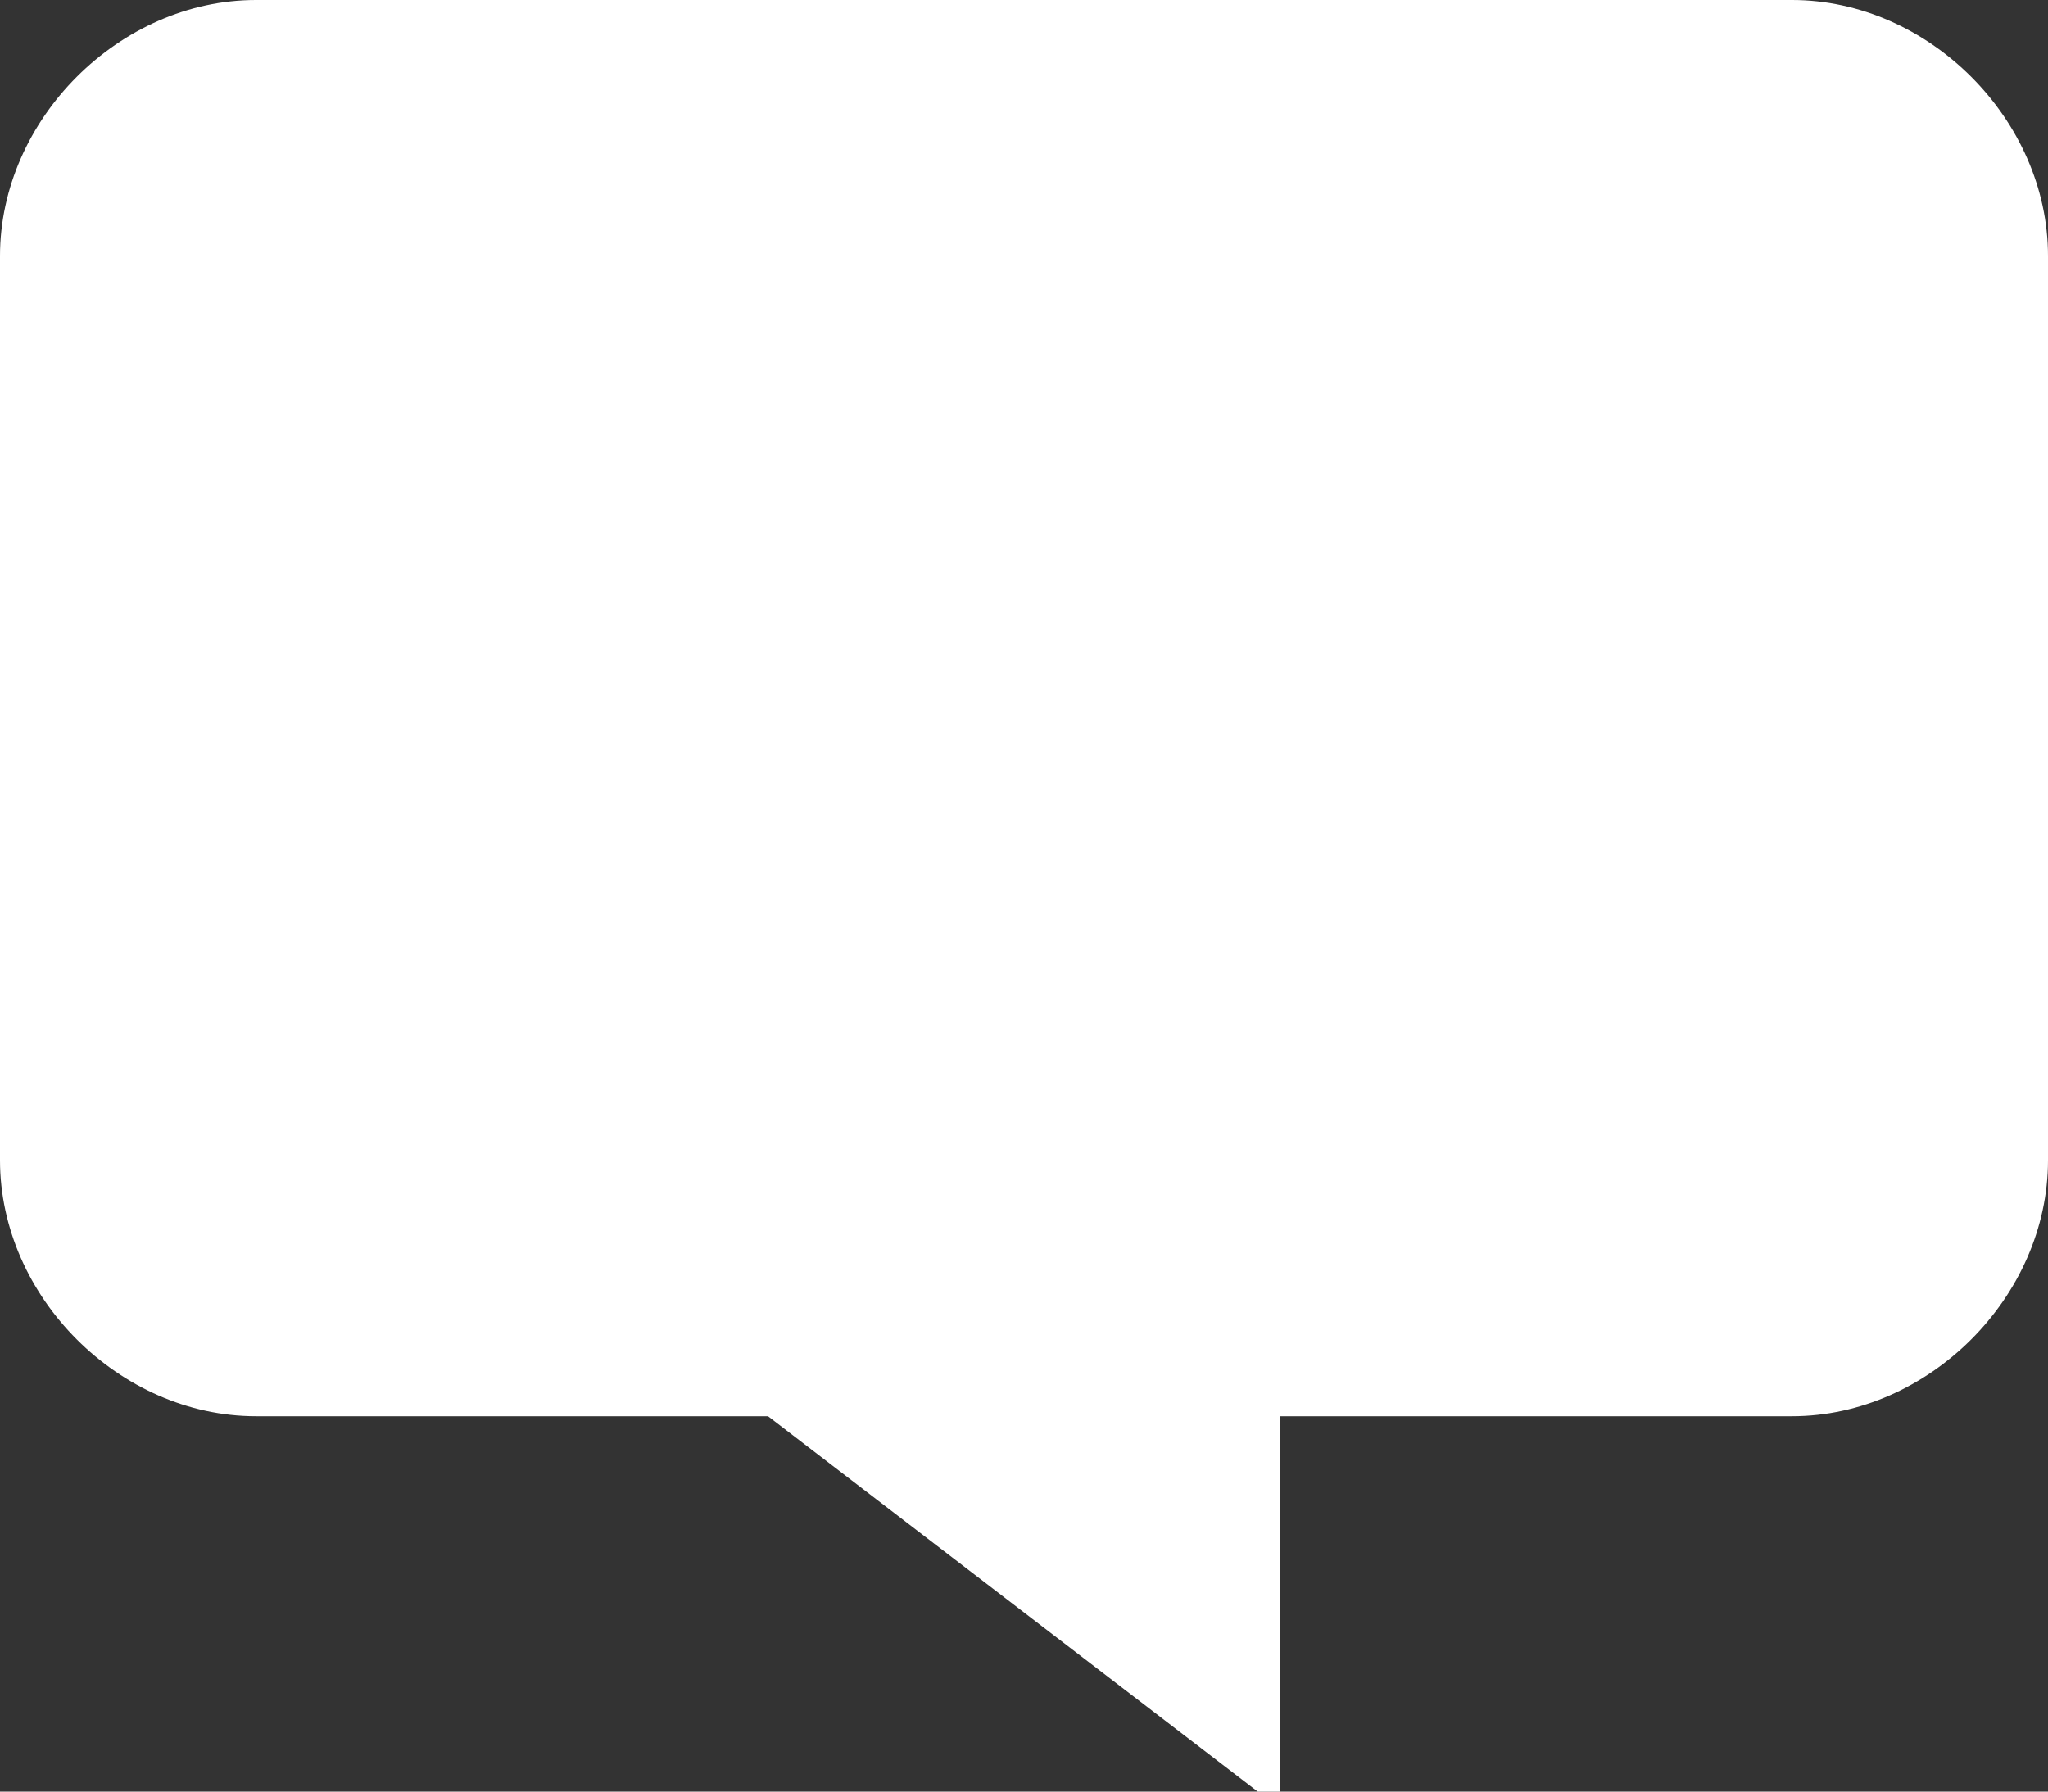
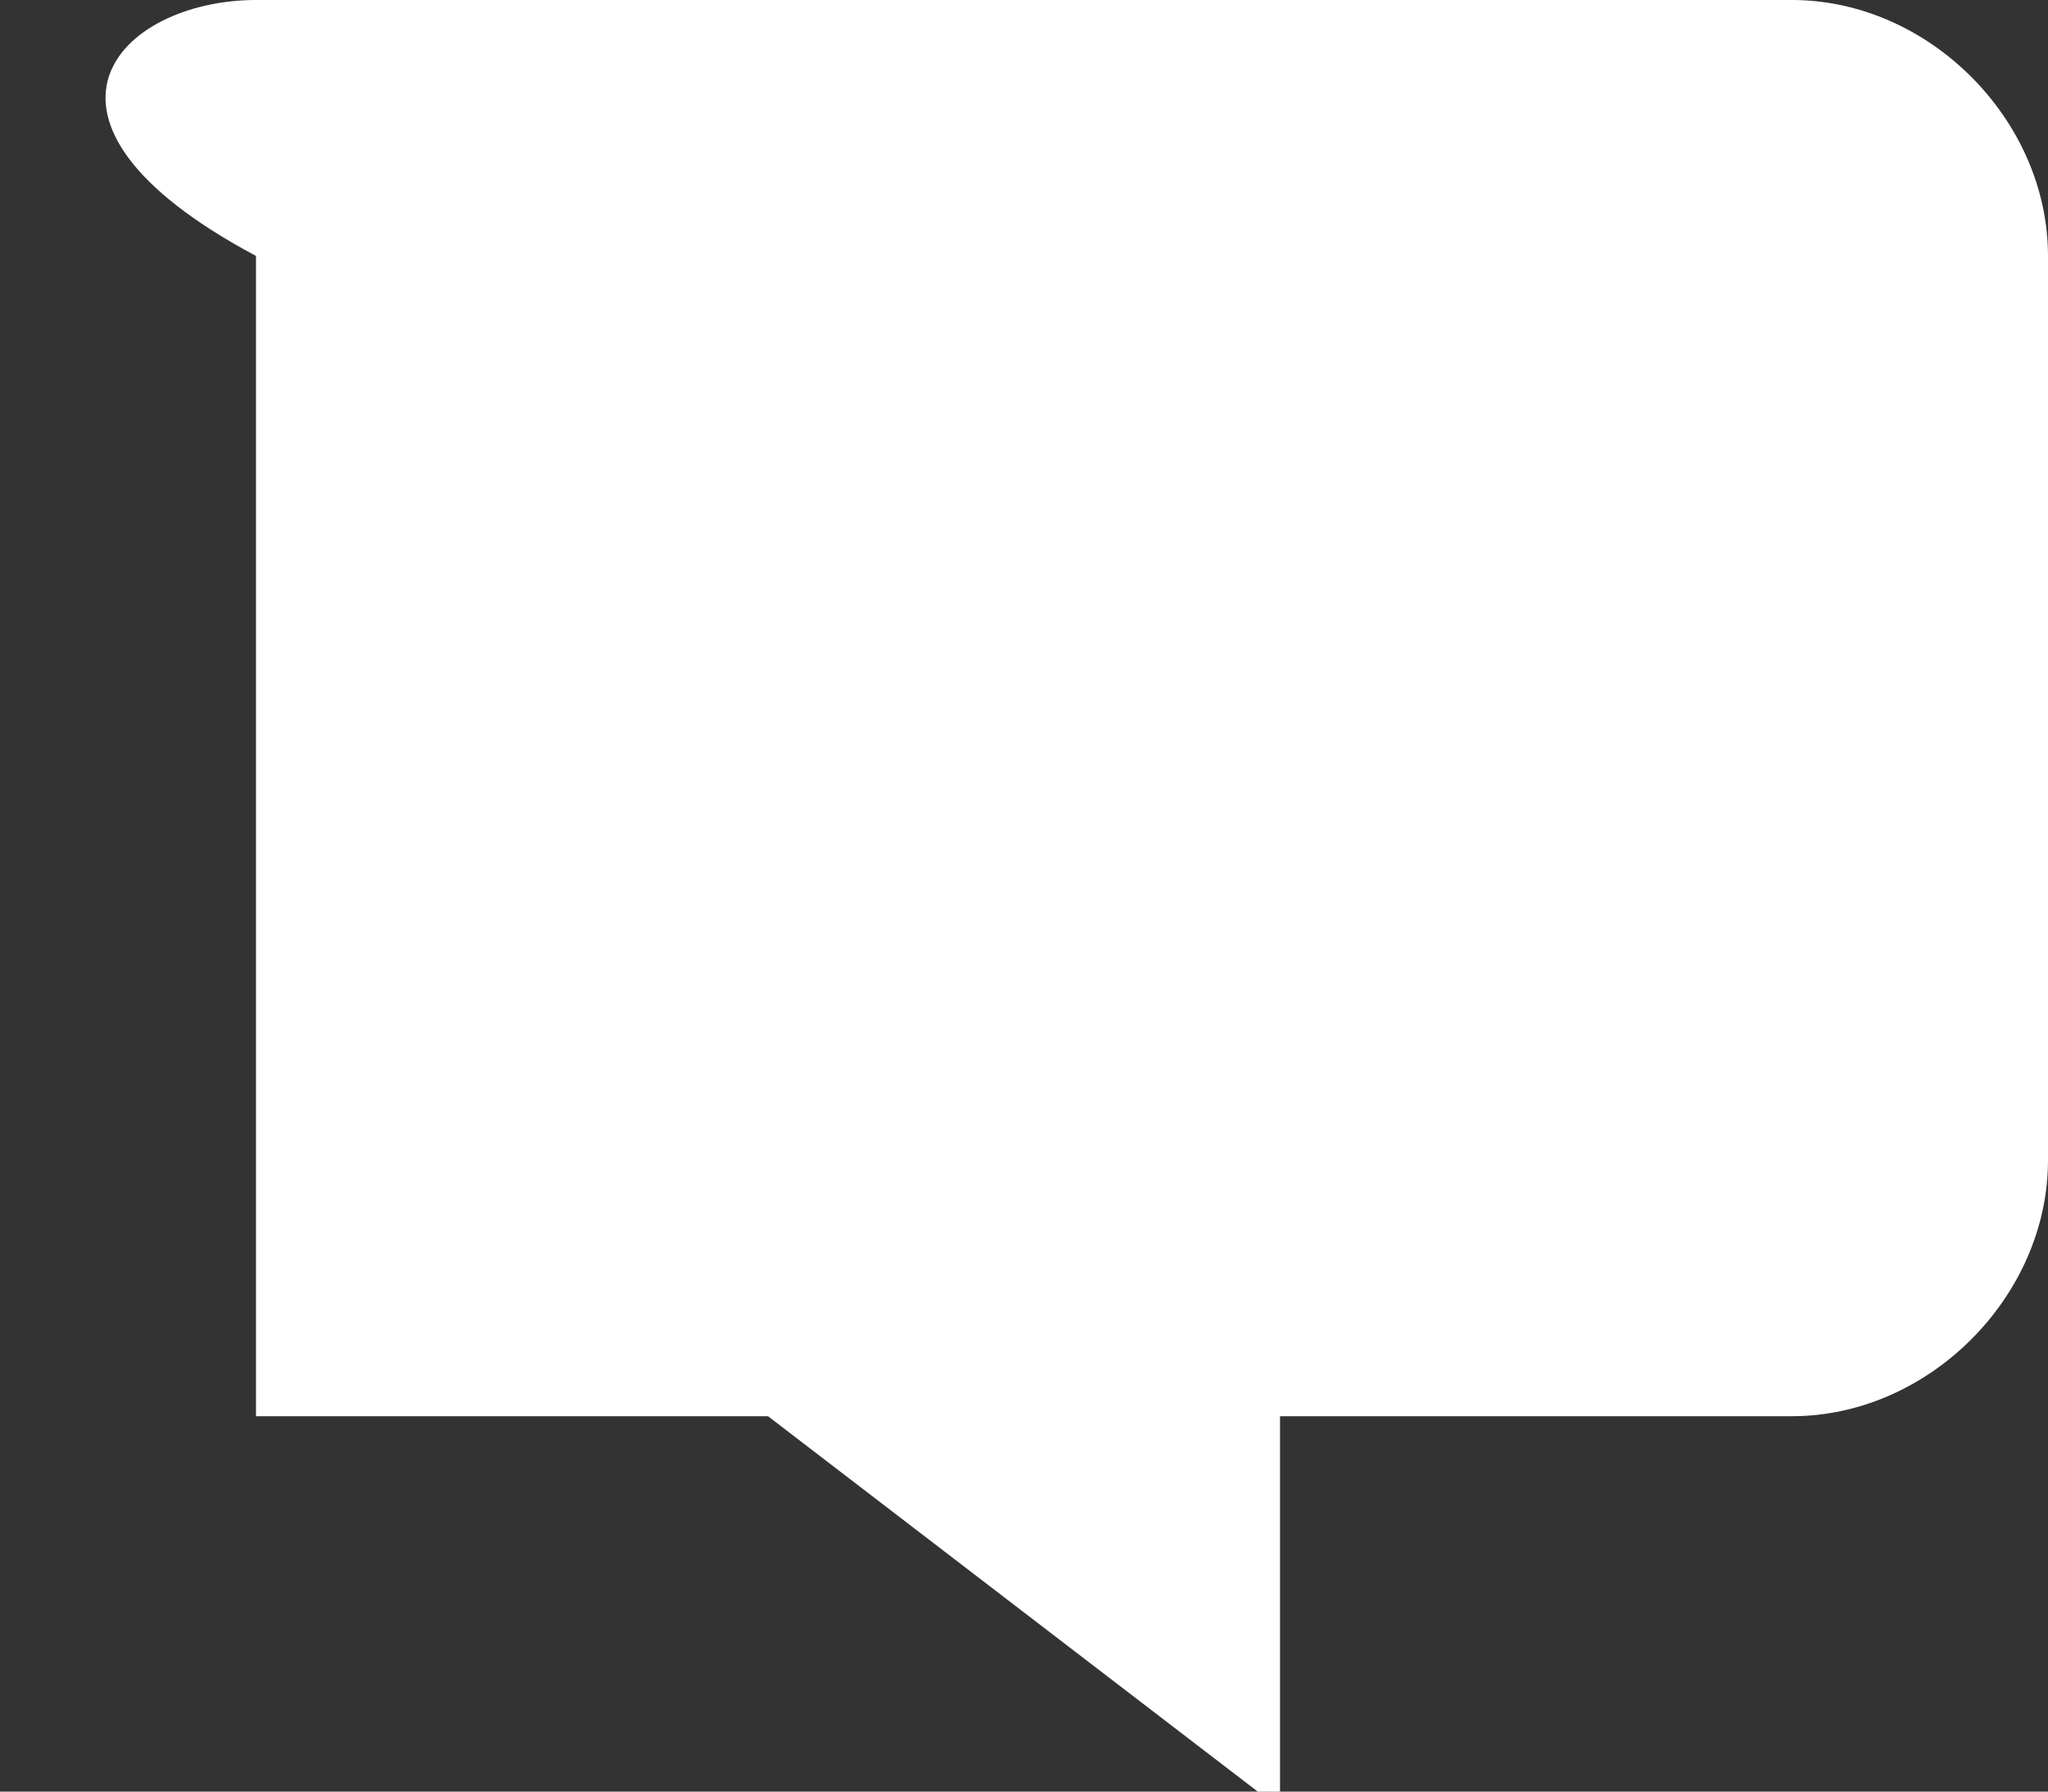
<svg xmlns="http://www.w3.org/2000/svg" version="1.1" id="Layer_1" x="0px" y="0px" width="12px" height="10.5px" viewBox="0 0 12 10.5" style="enable-background:new 0 0 12 10.5;" xml:space="preserve">
  <rect x="0" y="0" width="12" height="10.5" fill="#333333" stroke="none" />
  <style type="text/css">
	.st0{fill:#FFFFFF;}
</style>
  <title>message</title>
  <g id="icomoon-ignore">
</g>
-   <path class="st0" d="M12,1.5v5.3c0,0.8-0.7,1.5-1.5,1.5h-3v2.3l-3-2.3h-3C0.7,8.3,0,7.6,0,6.8V1.5C0,0.7,0.7,0,1.5,0h9  C11.3,0,12,0.7,12,1.5z" />
+   <path class="st0" d="M12,1.5v5.3c0,0.8-0.7,1.5-1.5,1.5h-3v2.3l-3-2.3h-3V1.5C0,0.7,0.7,0,1.5,0h9  C11.3,0,12,0.7,12,1.5z" />
</svg>